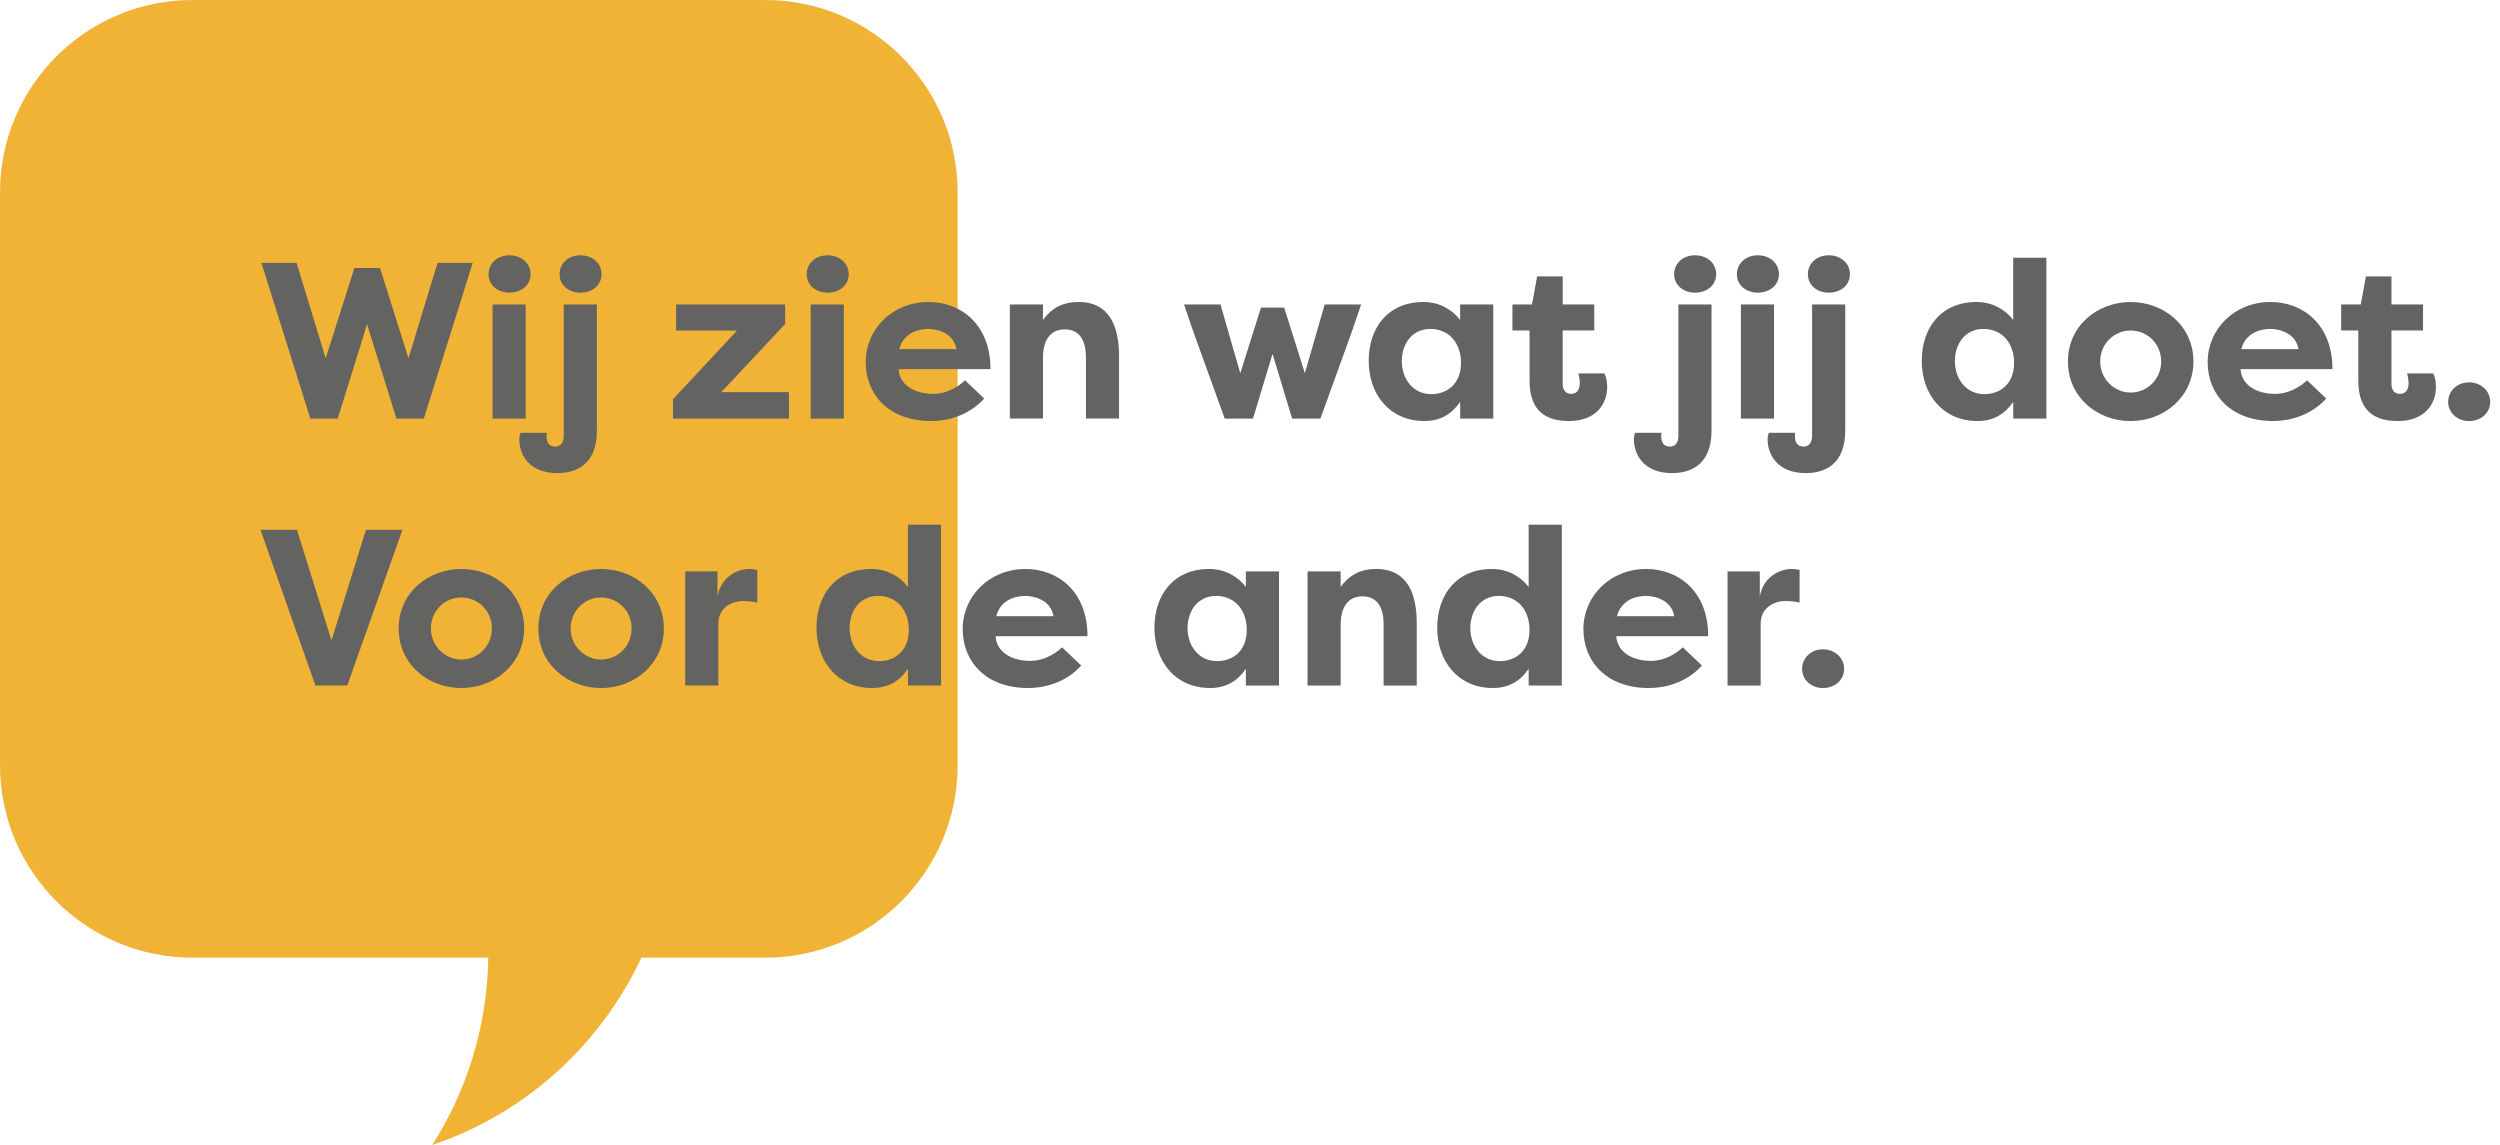
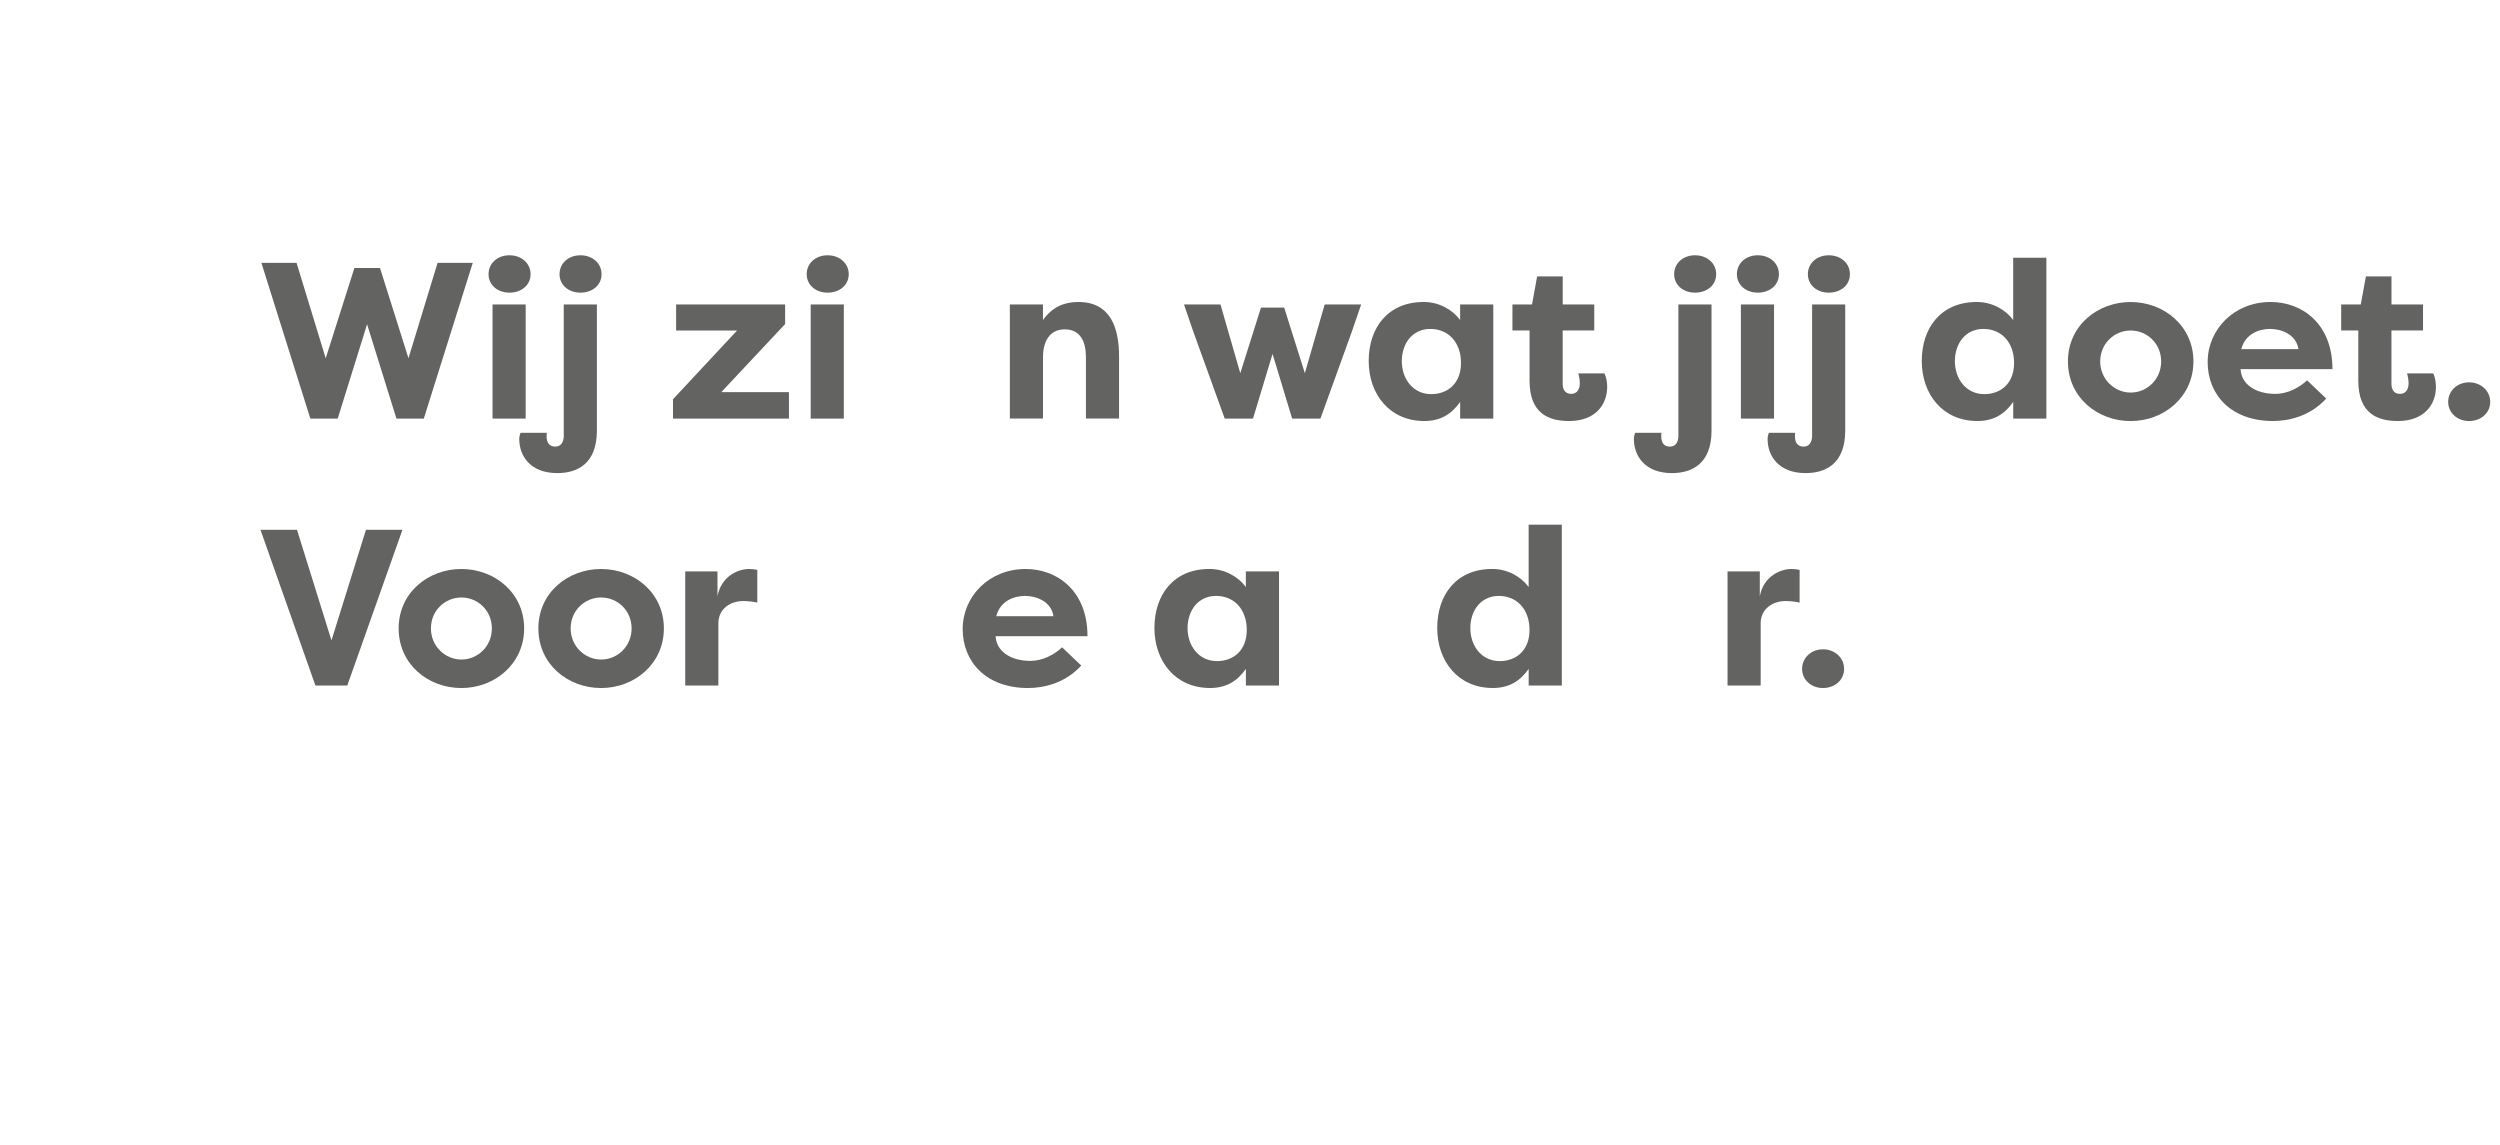
<svg xmlns="http://www.w3.org/2000/svg" id="Laag_1" version="1.1" viewBox="0 0 801.2 366.94">
  <defs>
    <style>
      .st0 {
        fill: #f1b336;
      }

      .st1 {
        fill: #636362;
      }
    </style>
  </defs>
-   <path class="st0" d="M245.22,0H61.7C27.63,0,0,27.63,0,61.7v183.52c0,34.08,27.63,61.7,61.7,61.7h94.78c-.32,22.09-6.87,42.65-17.96,60.02,29.68-9.98,53.86-31.89,67.04-60.02h39.65c34.08,0,61.7-27.62,61.7-61.7V61.7c0-34.08-27.62-61.7-61.7-61.7Z" />
  <g>
    <path class="st1" d="M130.9,114.83l9.34-30.59h11.27l-15.69,49.91h-8.77l-9.41-30.23-9.41,30.23h-8.77l-15.69-49.91h11.27l9.34,30.59,9.2-28.95h8.2l9.13,28.95Z" />
    <path class="st1" d="M163.27,81.81c3.78,0,6.77,2.5,6.77,6.06s-3,5.92-6.77,5.92-6.7-2.42-6.7-5.92,2.85-6.06,6.7-6.06ZM157.85,134.15v-36.58h10.62v36.58h-10.62Z" />
    <path class="st1" d="M180.67,97.57h10.62v40.43c0,10.62-6.27,13.62-12.69,13.62-8.63,0-12.19-5.49-12.19-10.91,0-.57.14-1.43.43-2h8.41c-.07.29-.07,1-.07,1.21,0,1.71.71,3.21,2.78,3.21s2.71-1.85,2.71-3.42v-42.14ZM186.02,81.81c3.78,0,6.77,2.5,6.77,6.06s-2.99,5.92-6.77,5.92-6.7-2.42-6.7-5.92,2.85-6.06,6.7-6.06Z" />
    <path class="st1" d="M252.83,134.15h-37.15v-6.2l20.54-22.03h-19.54v-8.34h34.94v6.27l-20.46,21.82h21.68v8.49Z" />
    <path class="st1" d="M265.23,81.81c3.78,0,6.77,2.5,6.77,6.06s-3,5.92-6.77,5.92-6.7-2.42-6.7-5.92,2.85-6.06,6.7-6.06ZM259.81,134.15v-36.58h10.62v36.58h-10.62Z" />
-     <path class="st1" d="M315.43,127.73c-5.21,5.71-12.12,7.2-17.04,7.2-13.55,0-20.96-8.49-20.96-18.9s8.41-19.25,20.18-19.25c10.12,0,19.82,6.99,19.82,21.53h-29.45c.21,4.56,4.42,7.92,11.19,7.92,3.78,0,7.56-1.92,10.12-4.35l6.13,5.85ZM288.19,111.9h18.33c-.71-4.71-5.49-6.49-9.06-6.49s-7.99,1.57-9.27,6.49Z" />
    <path class="st1" d="M323.63,97.57h10.62v4.99c3.07-4.28,6.92-5.78,11.34-5.78,10.27,0,13.05,8.2,13.05,17.47v19.89h-10.62v-19.68c0-5.06-1.85-8.91-6.77-8.91s-6.99,3.92-6.99,8.98v19.61h-10.62v-36.58Z" />
    <path class="st1" d="M404.13,98.57h7.42l6.63,21.04,6.35-22.03h11.69l-2.85,8.34-10.2,28.24h-9.06l-6.28-20.75-6.27,20.75h-9.06l-10.2-28.24-2.85-8.34h11.69l6.35,22.03,6.63-21.04Z" />
    <path class="st1" d="M478.57,97.57v36.58h-10.62v-5.35c-2.64,3.78-6.13,6.13-11.48,6.13-11.12,0-17.83-8.56-17.83-19.25s6.2-18.9,17.61-18.9c4.92,0,9.2,2.42,11.69,5.78v-4.99h10.62ZM458.67,126.31c5.21,0,9.55-3.35,9.55-9.98s-4.06-10.91-9.84-10.91-9.13,4.71-9.13,10.34,3.57,10.55,9.41,10.55Z" />
    <path class="st1" d="M500.81,97.57h10.12v8.34h-10.12v17.11c0,1.57.64,3.21,2.71,3.21s2.78-1.71,2.78-3.42c0-1.07-.29-2.57-.5-3.14h8.41c.64,1.35.86,3.07.86,4.35,0,5.42-3.57,10.91-12.19,10.91-6.42,0-12.69-2.28-12.69-12.91v-16.11h-5.49v-8.34h6.28l1.64-8.98h8.2v8.98Z" />
    <path class="st1" d="M537.89,97.57h10.62v40.43c0,10.62-6.27,13.62-12.69,13.62-8.63,0-12.19-5.49-12.19-10.91,0-.57.14-1.43.43-2h8.41c-.07.29-.07,1-.07,1.21,0,1.71.71,3.21,2.78,3.21s2.71-1.85,2.71-3.42v-42.14ZM543.23,81.81c3.78,0,6.77,2.5,6.77,6.06s-2.99,5.92-6.77,5.92-6.7-2.42-6.7-5.92,2.85-6.06,6.7-6.06Z" />
    <path class="st1" d="M563.34,81.81c3.78,0,6.77,2.5,6.77,6.06s-3,5.92-6.77,5.92-6.7-2.42-6.7-5.92,2.85-6.06,6.7-6.06ZM557.92,134.15v-36.58h10.62v36.58h-10.62Z" />
    <path class="st1" d="M580.74,97.57h10.62v40.43c0,10.62-6.27,13.62-12.69,13.62-8.63,0-12.19-5.49-12.19-10.91,0-.57.14-1.43.43-2h8.41c-.07.29-.07,1-.07,1.21,0,1.71.71,3.21,2.78,3.21s2.71-1.85,2.71-3.42v-42.14ZM586.09,81.81c3.78,0,6.77,2.5,6.77,6.06s-2.99,5.92-6.77,5.92-6.7-2.42-6.7-5.92,2.85-6.06,6.7-6.06Z" />
    <path class="st1" d="M655.82,82.6v51.55h-10.62v-5.35c-2.64,3.78-6.13,6.13-11.48,6.13-11.12,0-17.83-8.56-17.83-19.25s6.2-18.9,17.61-18.9c4.92,0,9.2,2.42,11.69,5.78v-19.97h10.62ZM635.92,126.31c5.21,0,9.55-3.35,9.55-9.98s-4.06-10.91-9.84-10.91-9.13,4.71-9.13,10.34,3.57,10.55,9.41,10.55Z" />
    <path class="st1" d="M682.84,96.79c10.7,0,20.11,7.7,20.11,19.04s-9.41,19.11-20.11,19.11-20.11-7.63-20.11-19.11,9.48-19.04,20.11-19.04ZM682.84,125.81c5.28,0,9.77-4.28,9.77-9.98s-4.49-9.91-9.77-9.91-9.77,4.21-9.77,9.91,4.56,9.98,9.77,9.98Z" />
    <path class="st1" d="M745.51,127.73c-5.21,5.71-12.12,7.2-17.04,7.2-13.55,0-20.96-8.49-20.96-18.9s8.41-19.25,20.18-19.25c10.12,0,19.82,6.99,19.82,21.53h-29.45c.21,4.56,4.42,7.92,11.19,7.92,3.78,0,7.56-1.92,10.12-4.35l6.13,5.85ZM718.28,111.9h18.33c-.71-4.71-5.49-6.49-9.06-6.49s-7.99,1.57-9.27,6.49Z" />
    <path class="st1" d="M766.41,97.57h10.12v8.34h-10.12v17.11c0,1.57.64,3.21,2.71,3.21s2.78-1.71,2.78-3.42c0-1.07-.29-2.57-.5-3.14h8.41c.64,1.35.86,3.07.86,4.35,0,5.42-3.57,10.91-12.19,10.91-6.42,0-12.69-2.28-12.69-12.91v-16.11h-5.49v-8.34h6.28l1.64-8.98h8.2v8.98Z" />
    <path class="st1" d="M791.29,122.53c3.78,0,6.77,2.71,6.77,6.28s-3,6.13-6.77,6.13-6.7-2.64-6.7-6.13,2.85-6.28,6.7-6.28Z" />
    <path class="st1" d="M83.49,169.8h11.69l11.05,35.44,11.05-35.44h11.69l-17.68,49.91h-10.2l-17.61-49.91Z" />
    <path class="st1" d="M147.87,182.35c10.7,0,20.11,7.7,20.11,19.04s-9.41,19.11-20.11,19.11-20.11-7.63-20.11-19.11,9.48-19.04,20.11-19.04ZM147.87,211.37c5.28,0,9.77-4.28,9.77-9.98s-4.49-9.91-9.77-9.91-9.77,4.21-9.77,9.91,4.56,9.98,9.77,9.98Z" />
    <path class="st1" d="M192.65,182.35c10.7,0,20.11,7.7,20.11,19.04s-9.41,19.11-20.11,19.11-20.11-7.63-20.11-19.11,9.48-19.04,20.11-19.04ZM192.65,211.37c5.28,0,9.77-4.28,9.77-9.98s-4.49-9.91-9.77-9.91-9.77,4.21-9.77,9.91,4.56,9.98,9.77,9.98Z" />
    <path class="st1" d="M229.94,191.12c1.21-6.63,6.85-8.77,10.05-8.77,1.21,0,1.57.07,2.71.29v10.48c-1.5-.36-3.42-.5-4.49-.5-3.99,0-7.99,2.35-7.99,7.2v19.89h-10.62v-36.58h10.34v7.99Z" />
-     <path class="st1" d="M301.6,168.16v51.55h-10.62v-5.35c-2.64,3.78-6.13,6.13-11.48,6.13-11.12,0-17.83-8.56-17.83-19.25s6.2-18.9,17.61-18.9c4.92,0,9.2,2.42,11.69,5.78v-19.97h10.62ZM281.7,211.87c5.21,0,9.55-3.35,9.55-9.98s-4.06-10.91-9.84-10.91-9.13,4.71-9.13,10.34,3.57,10.55,9.41,10.55Z" />
    <path class="st1" d="M346.52,213.3c-5.21,5.71-12.12,7.2-17.04,7.2-13.55,0-20.96-8.49-20.96-18.9s8.41-19.25,20.18-19.25c10.12,0,19.82,6.99,19.82,21.53h-29.45c.21,4.56,4.42,7.92,11.19,7.92,3.78,0,7.56-1.92,10.12-4.35l6.13,5.85ZM319.28,197.47h18.33c-.71-4.71-5.49-6.49-9.06-6.49s-7.99,1.57-9.27,6.49Z" />
    <path class="st1" d="M409.9,183.13v36.58h-10.62v-5.35c-2.64,3.78-6.13,6.13-11.48,6.13-11.12,0-17.83-8.56-17.83-19.25s6.2-18.9,17.61-18.9c4.92,0,9.2,2.42,11.69,5.78v-4.99h10.62ZM390.01,211.87c5.21,0,9.55-3.35,9.55-9.98s-4.06-10.91-9.84-10.91-9.13,4.71-9.13,10.34,3.57,10.55,9.41,10.55Z" />
-     <path class="st1" d="M419.03,183.13h10.62v4.99c3.07-4.28,6.92-5.78,11.34-5.78,10.27,0,13.05,8.2,13.05,17.47v19.89h-10.62v-19.68c0-5.06-1.85-8.91-6.77-8.91s-6.99,3.92-6.99,8.98v19.61h-10.62v-36.58Z" />
    <path class="st1" d="M500.53,168.16v51.55h-10.62v-5.35c-2.64,3.78-6.13,6.13-11.48,6.13-11.12,0-17.83-8.56-17.83-19.25s6.2-18.9,17.61-18.9c4.92,0,9.2,2.42,11.69,5.78v-19.97h10.62ZM480.63,211.87c5.21,0,9.55-3.35,9.55-9.98s-4.06-10.91-9.84-10.91-9.13,4.71-9.13,10.34,3.57,10.55,9.41,10.55Z" />
-     <path class="st1" d="M545.45,213.3c-5.21,5.71-12.12,7.2-17.04,7.2-13.55,0-20.96-8.49-20.96-18.9s8.41-19.25,20.18-19.25c10.12,0,19.82,6.99,19.82,21.53h-29.45c.21,4.56,4.42,7.92,11.19,7.92,3.78,0,7.56-1.92,10.12-4.35l6.13,5.85ZM518.21,197.47h18.33c-.71-4.71-5.49-6.49-9.06-6.49s-7.99,1.57-9.27,6.49Z" />
    <path class="st1" d="M563.98,191.12c1.21-6.63,6.85-8.77,10.05-8.77,1.21,0,1.57.07,2.71.29v10.48c-1.5-.36-3.42-.5-4.49-.5-3.99,0-7.99,2.35-7.99,7.2v19.89h-10.62v-36.58h10.34v7.99Z" />
    <path class="st1" d="M584.23,208.09c3.78,0,6.77,2.71,6.77,6.28s-3,6.13-6.77,6.13-6.7-2.64-6.7-6.13,2.85-6.28,6.7-6.28Z" />
  </g>
</svg>